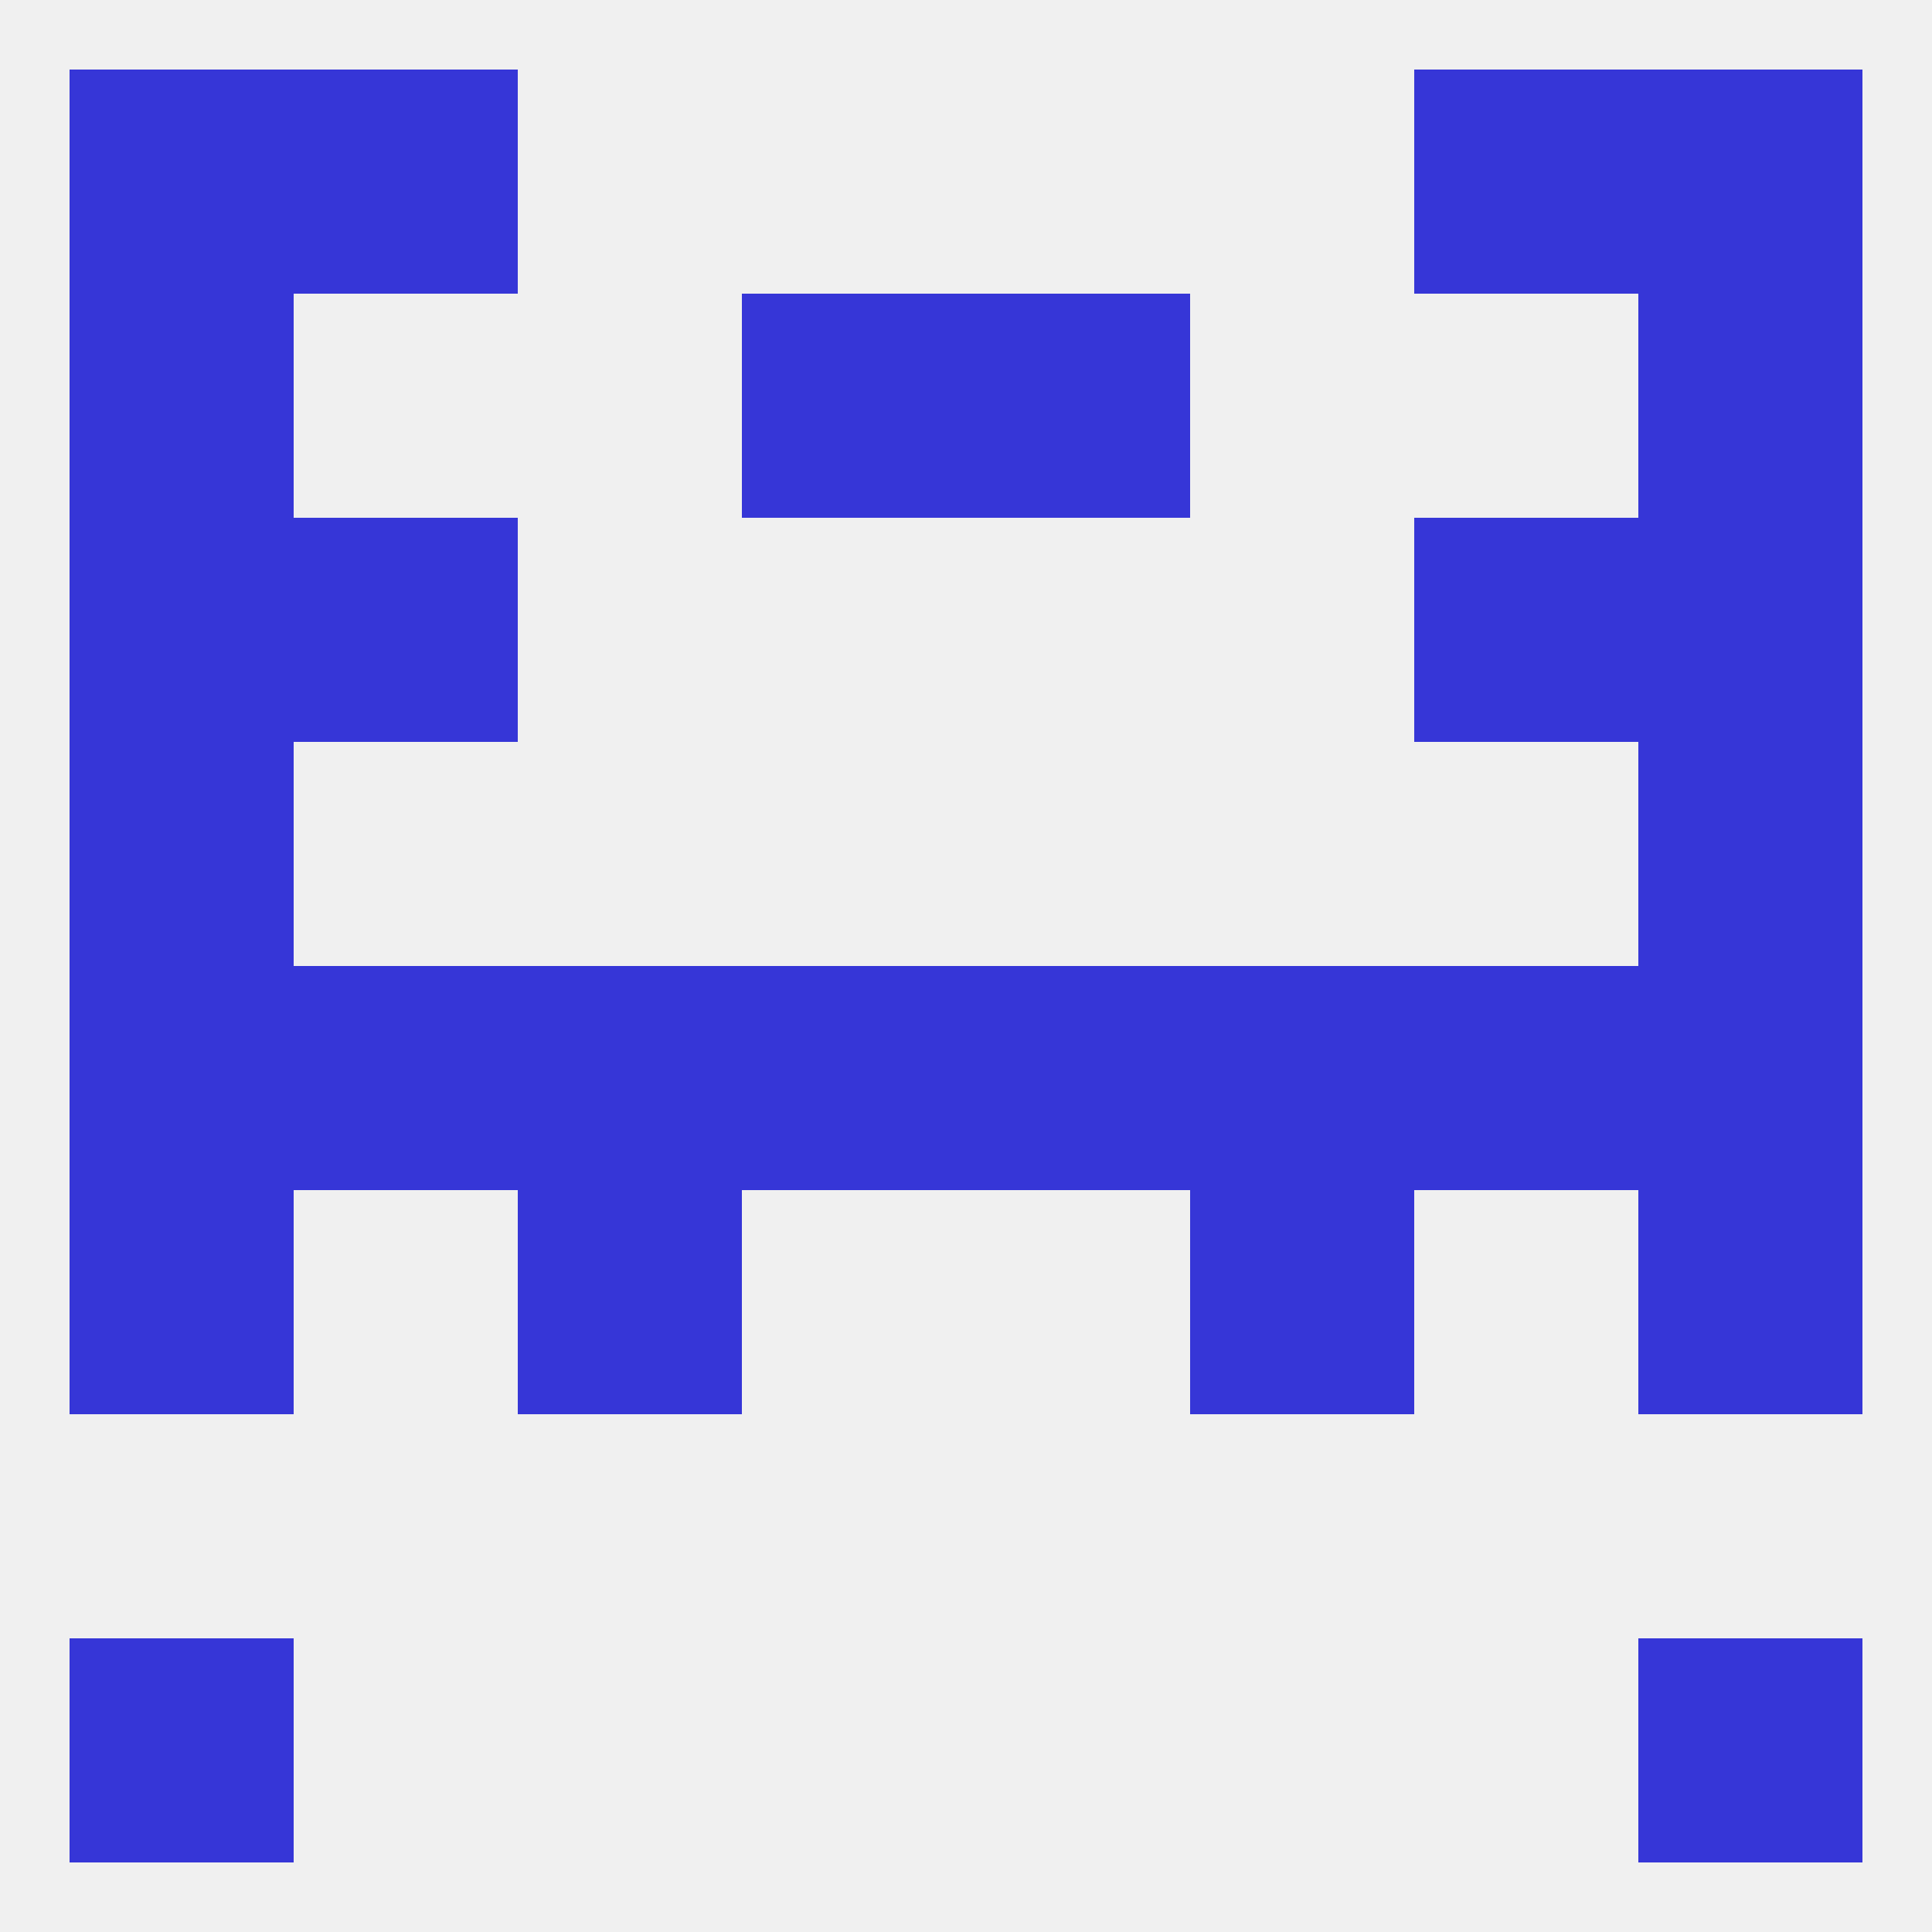
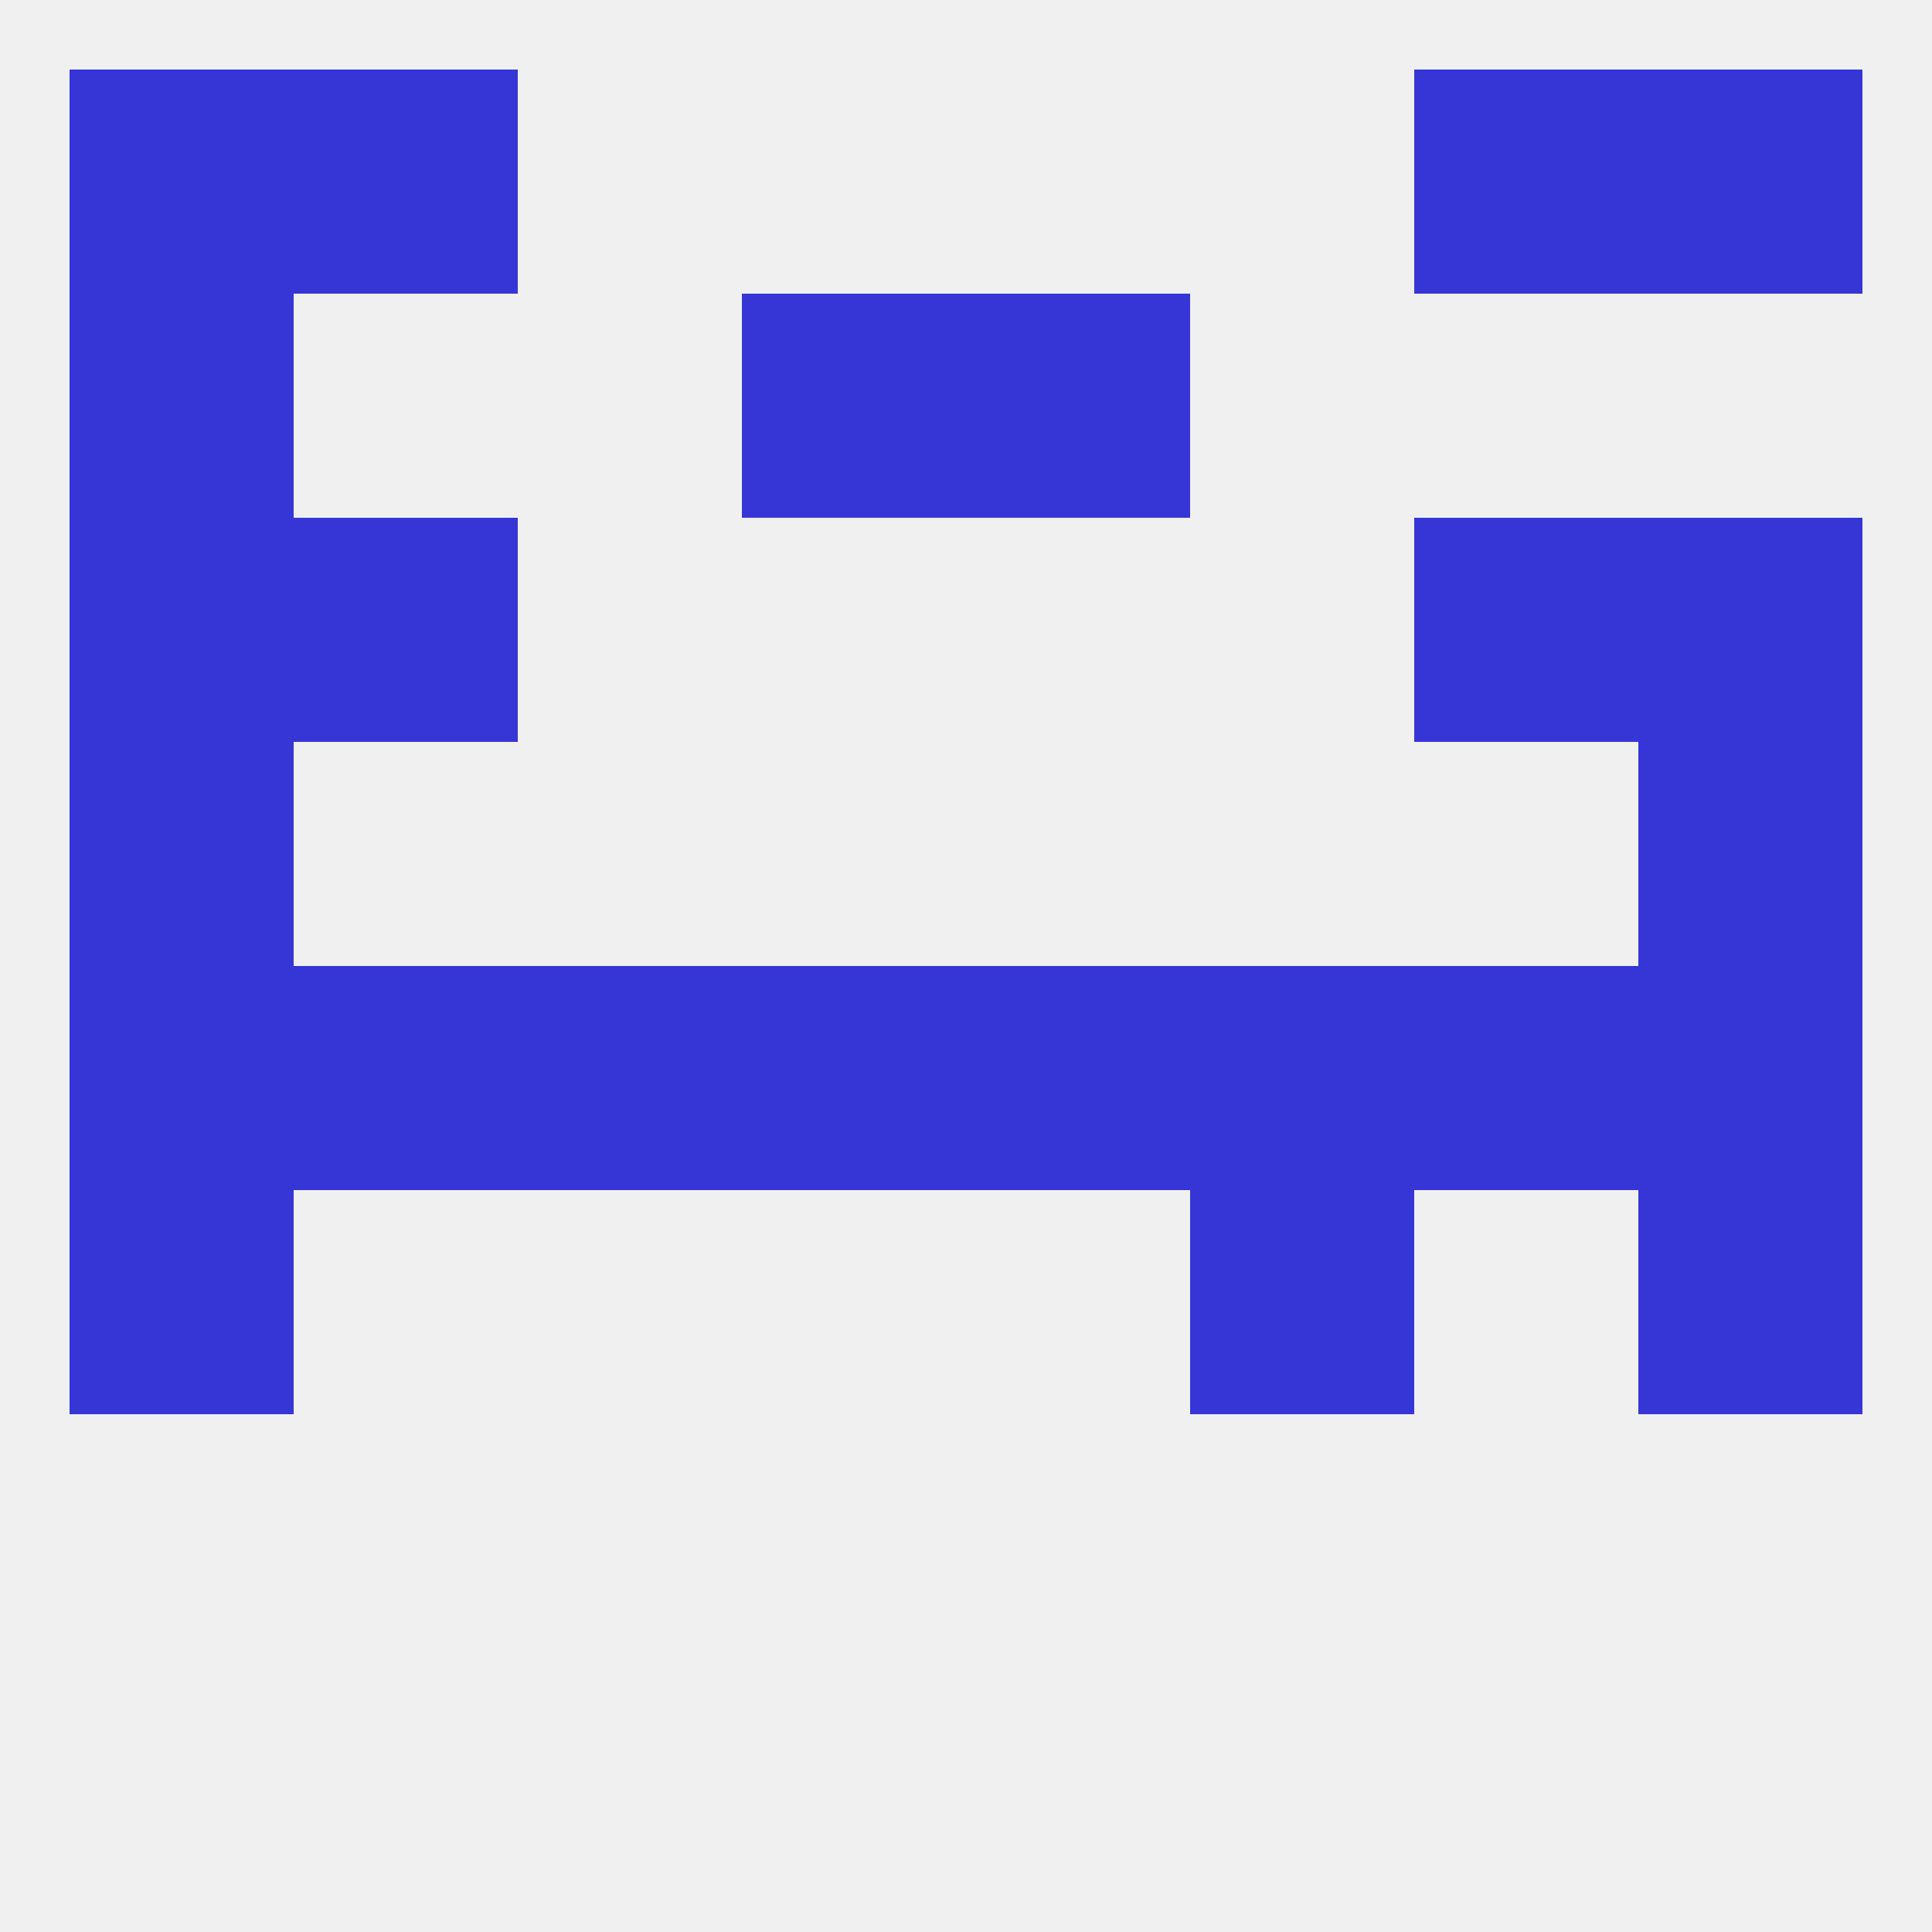
<svg xmlns="http://www.w3.org/2000/svg" version="1.1" baseprofile="full" width="250" height="250" viewBox="0 0 250 250">
  <rect width="100%" height="100%" fill="rgba(240,240,240,255)" />
  <rect x="212" y="125" width="29" height="29" fill="rgba(54,54,215,255)" />
  <rect x="125" y="125" width="29" height="29" fill="rgba(54,54,215,255)" />
  <rect x="154" y="125" width="29" height="29" fill="rgba(54,54,215,255)" />
  <rect x="38" y="125" width="29" height="29" fill="rgba(54,54,215,255)" />
  <rect x="9" y="125" width="29" height="29" fill="rgba(54,54,215,255)" />
  <rect x="96" y="125" width="29" height="29" fill="rgba(54,54,215,255)" />
  <rect x="67" y="125" width="29" height="29" fill="rgba(54,54,215,255)" />
  <rect x="183" y="125" width="29" height="29" fill="rgba(54,54,215,255)" />
  <rect x="9" y="154" width="29" height="29" fill="rgba(54,54,215,255)" />
  <rect x="212" y="154" width="29" height="29" fill="rgba(54,54,215,255)" />
-   <rect x="67" y="154" width="29" height="29" fill="rgba(54,54,215,255)" />
  <rect x="154" y="154" width="29" height="29" fill="rgba(54,54,215,255)" />
  <rect x="9" y="96" width="29" height="29" fill="rgba(54,54,215,255)" />
  <rect x="212" y="96" width="29" height="29" fill="rgba(54,54,215,255)" />
  <rect x="38" y="67" width="29" height="29" fill="rgba(54,54,215,255)" />
  <rect x="183" y="67" width="29" height="29" fill="rgba(54,54,215,255)" />
  <rect x="9" y="67" width="29" height="29" fill="rgba(54,54,215,255)" />
  <rect x="212" y="67" width="29" height="29" fill="rgba(54,54,215,255)" />
  <rect x="9" y="38" width="29" height="29" fill="rgba(54,54,215,255)" />
-   <rect x="212" y="38" width="29" height="29" fill="rgba(54,54,215,255)" />
  <rect x="96" y="38" width="29" height="29" fill="rgba(54,54,215,255)" />
  <rect x="125" y="38" width="29" height="29" fill="rgba(54,54,215,255)" />
  <rect x="9" y="9" width="29" height="29" fill="rgba(54,54,215,255)" />
  <rect x="212" y="9" width="29" height="29" fill="rgba(54,54,215,255)" />
  <rect x="38" y="9" width="29" height="29" fill="rgba(54,54,215,255)" />
  <rect x="183" y="9" width="29" height="29" fill="rgba(54,54,215,255)" />
-   <rect x="9" y="212" width="29" height="29" fill="rgba(54,54,215,255)" />
-   <rect x="212" y="212" width="29" height="29" fill="rgba(54,54,215,255)" />
</svg>